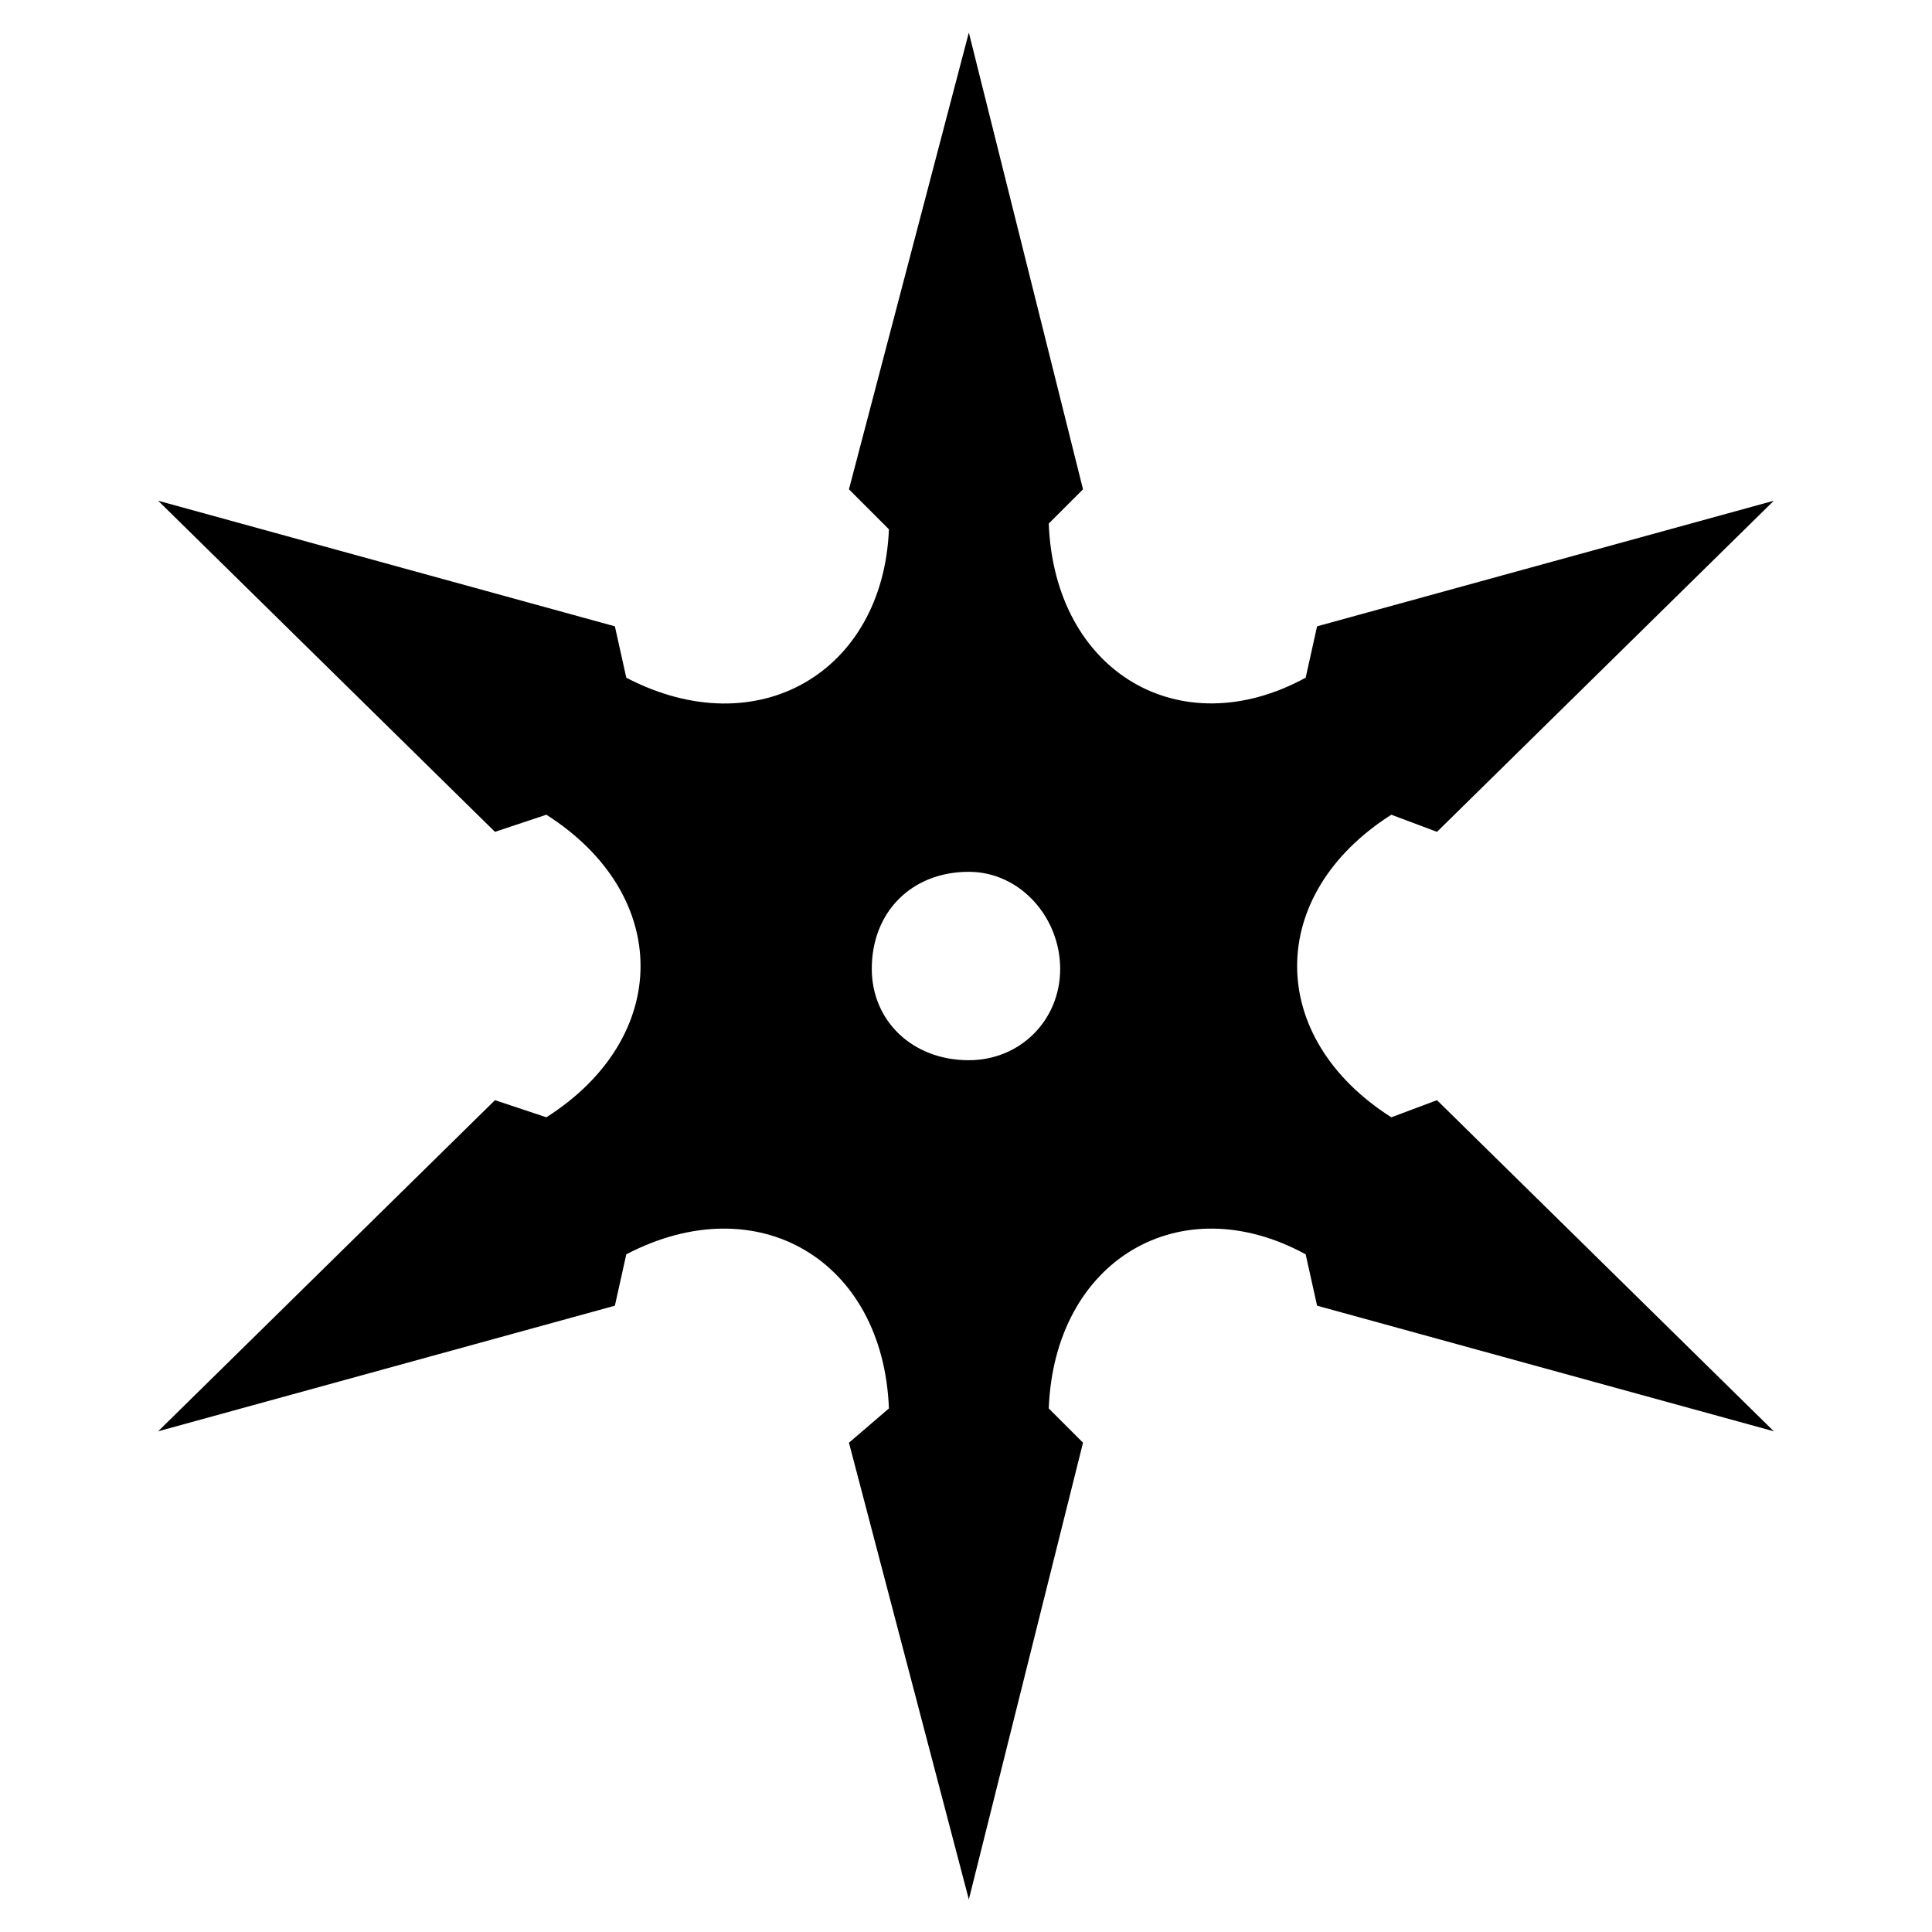
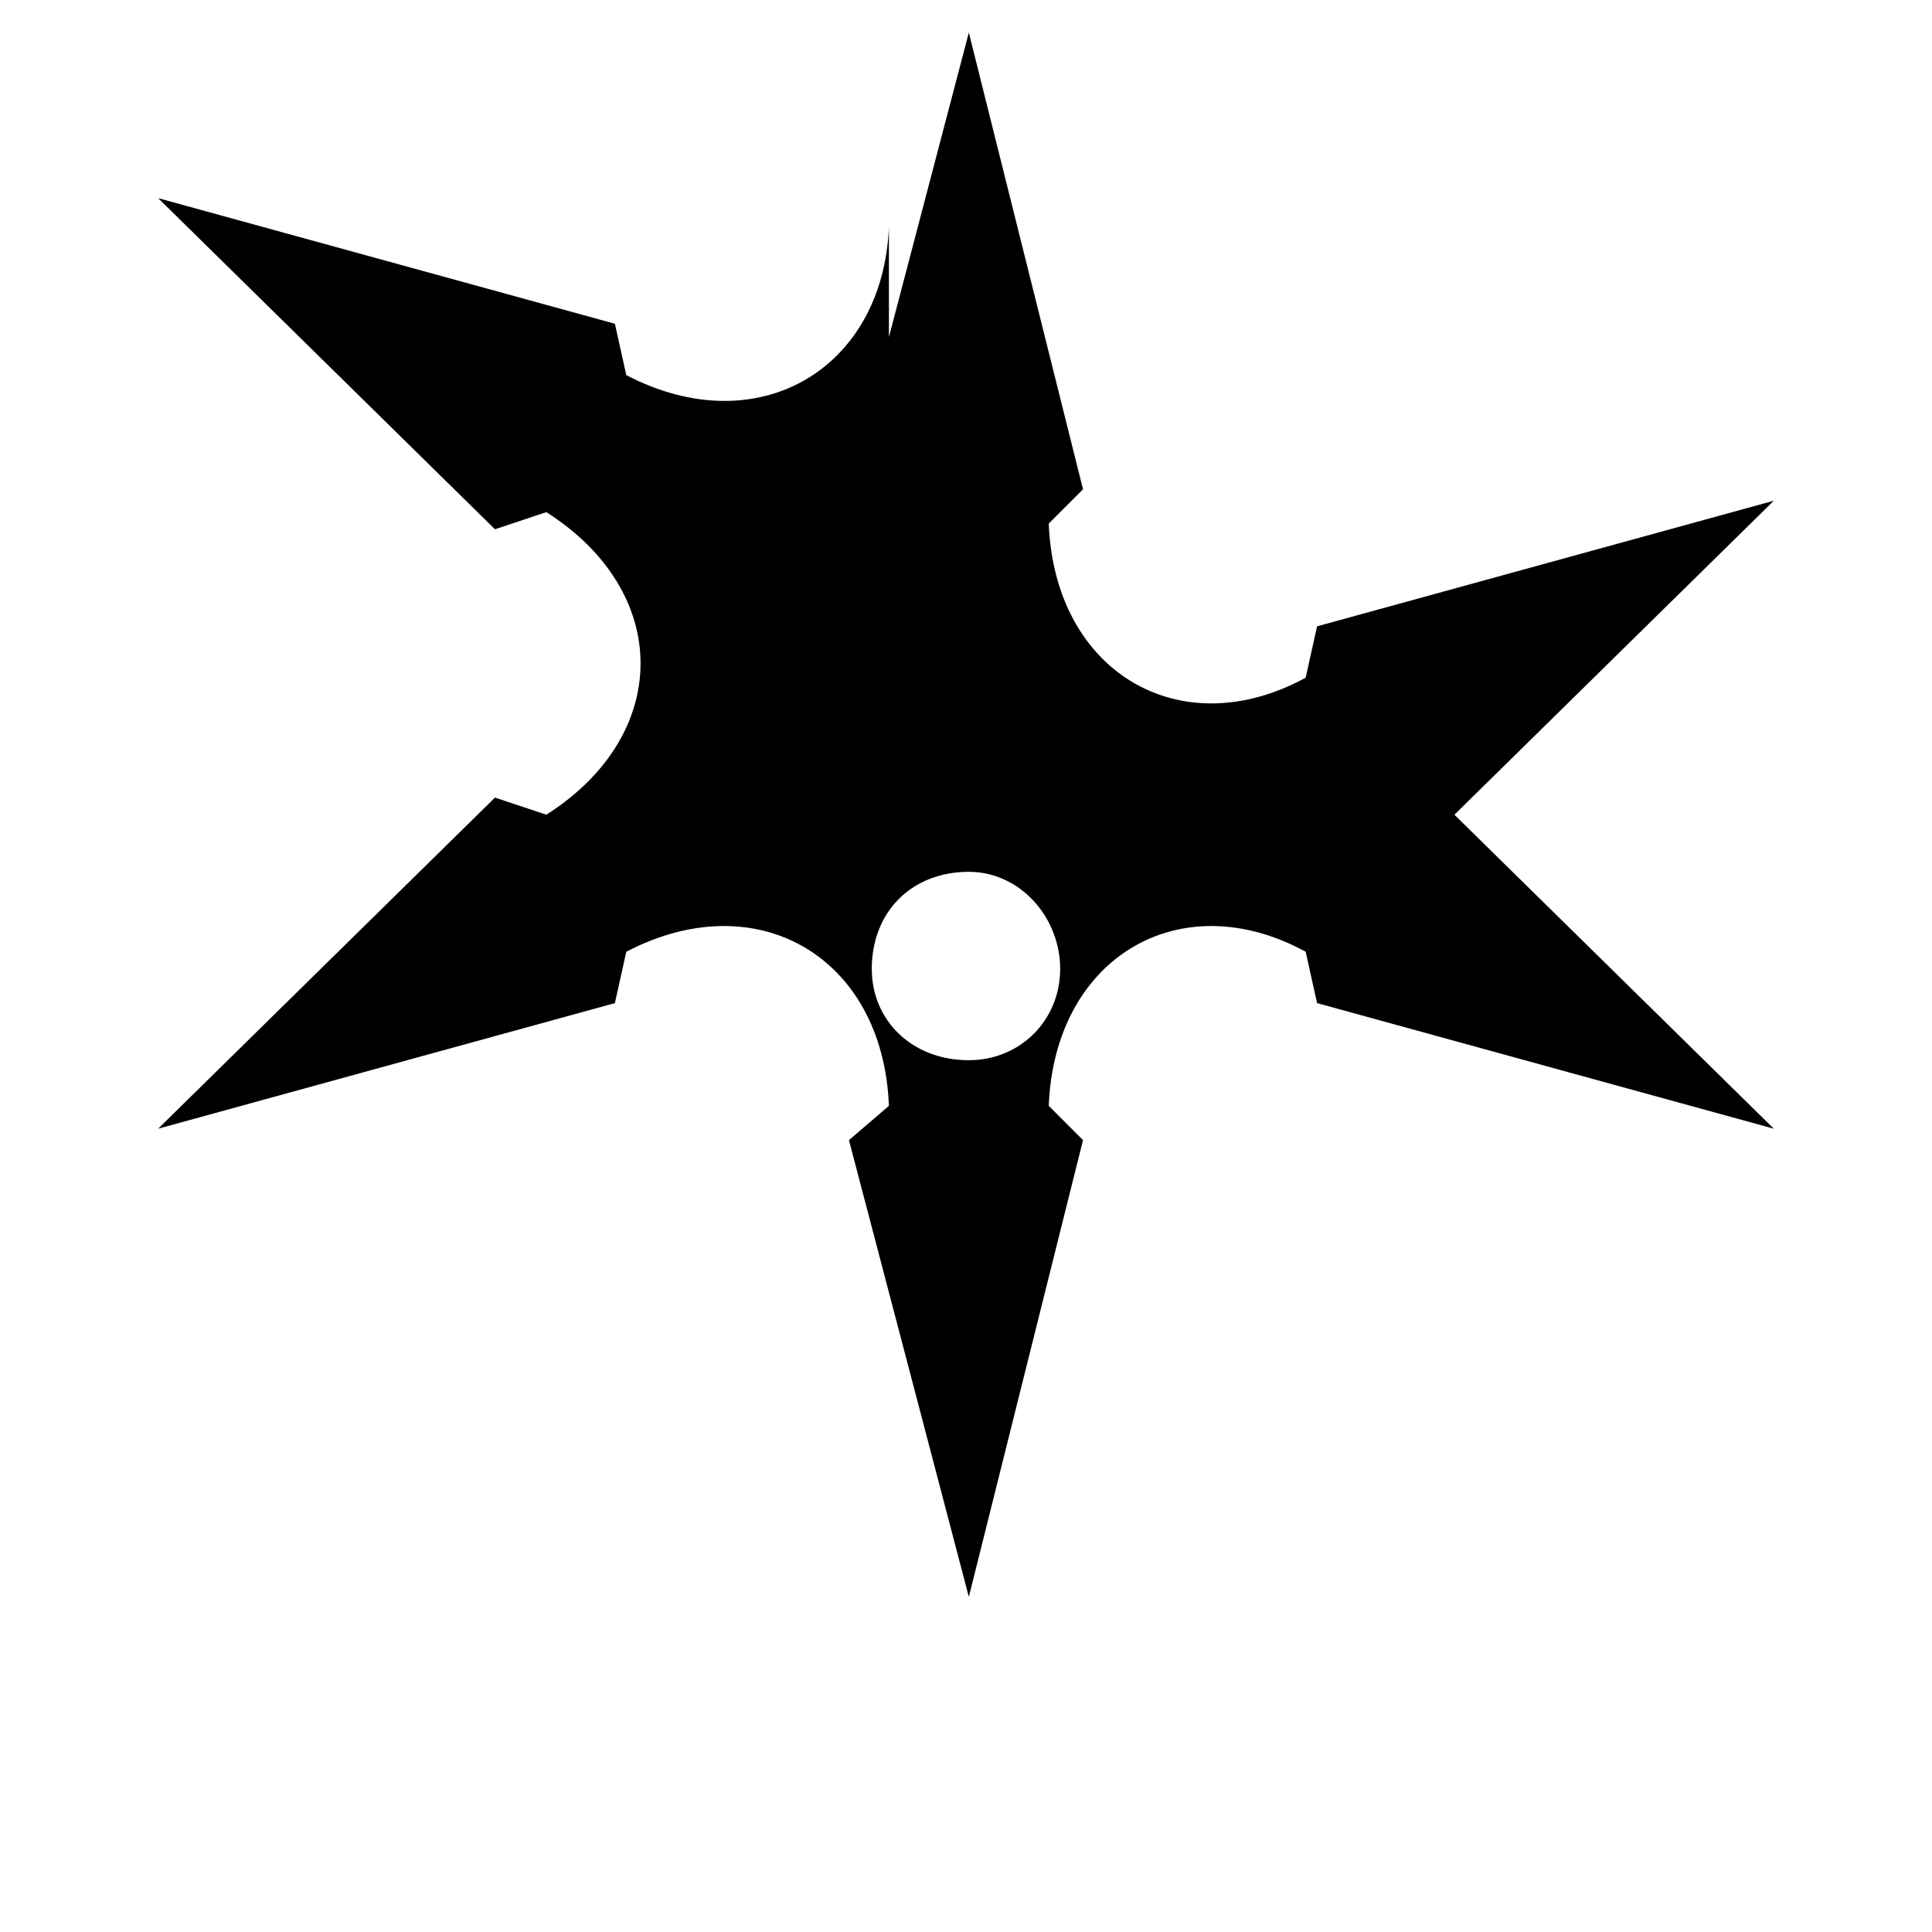
<svg xmlns="http://www.w3.org/2000/svg" fill="#000000" width="800px" height="800px" version="1.1" viewBox="144 144 512 512">
-   <path d="m400.75 375.04c-15.129 0-25.719 10.59-25.719 25.719 0 13.617 10.59 24.207 25.719 24.207 13.617 0 24.207-10.59 24.207-24.207 0-13.617-10.59-25.719-24.207-25.719zm-21.18-90.777-10.59-10.59 31.773-121.04 30.258 121.04-9.078 9.078c1.512 39.336 34.797 59.004 68.082 40.848l3.027-13.617 121.04-33.285-89.262 87.75-12.105-4.539c-33.285 21.18-33.285 59.004 0 80.188l12.105-4.539 89.262 87.75-121.04-33.285-3.027-13.617c-33.285-18.156-66.57 1.512-68.082 40.848l9.078 9.078-30.258 121.04-31.773-121.04 10.59-9.078c-1.512-39.336-34.797-59.004-69.594-40.848l-3.027 13.617-121.04 33.285 89.262-87.75 13.617 4.539c33.285-21.18 33.285-59.004 0-80.188l-13.617 4.539-89.262-87.75 121.04 33.285 3.027 13.617c34.797 18.156 68.082-1.512 69.594-39.336z" />
+   <path d="m400.75 375.04c-15.129 0-25.719 10.59-25.719 25.719 0 13.617 10.59 24.207 25.719 24.207 13.617 0 24.207-10.59 24.207-24.207 0-13.617-10.59-25.719-24.207-25.719zm-21.18-90.777-10.59-10.59 31.773-121.04 30.258 121.04-9.078 9.078c1.512 39.336 34.797 59.004 68.082 40.848l3.027-13.617 121.04-33.285-89.262 87.75-12.105-4.539l12.105-4.539 89.262 87.75-121.04-33.285-3.027-13.617c-33.285-18.156-66.57 1.512-68.082 40.848l9.078 9.078-30.258 121.04-31.773-121.04 10.59-9.078c-1.512-39.336-34.797-59.004-69.594-40.848l-3.027 13.617-121.04 33.285 89.262-87.75 13.617 4.539c33.285-21.18 33.285-59.004 0-80.188l-13.617 4.539-89.262-87.75 121.04 33.285 3.027 13.617c34.797 18.156 68.082-1.512 69.594-39.336z" />
</svg>